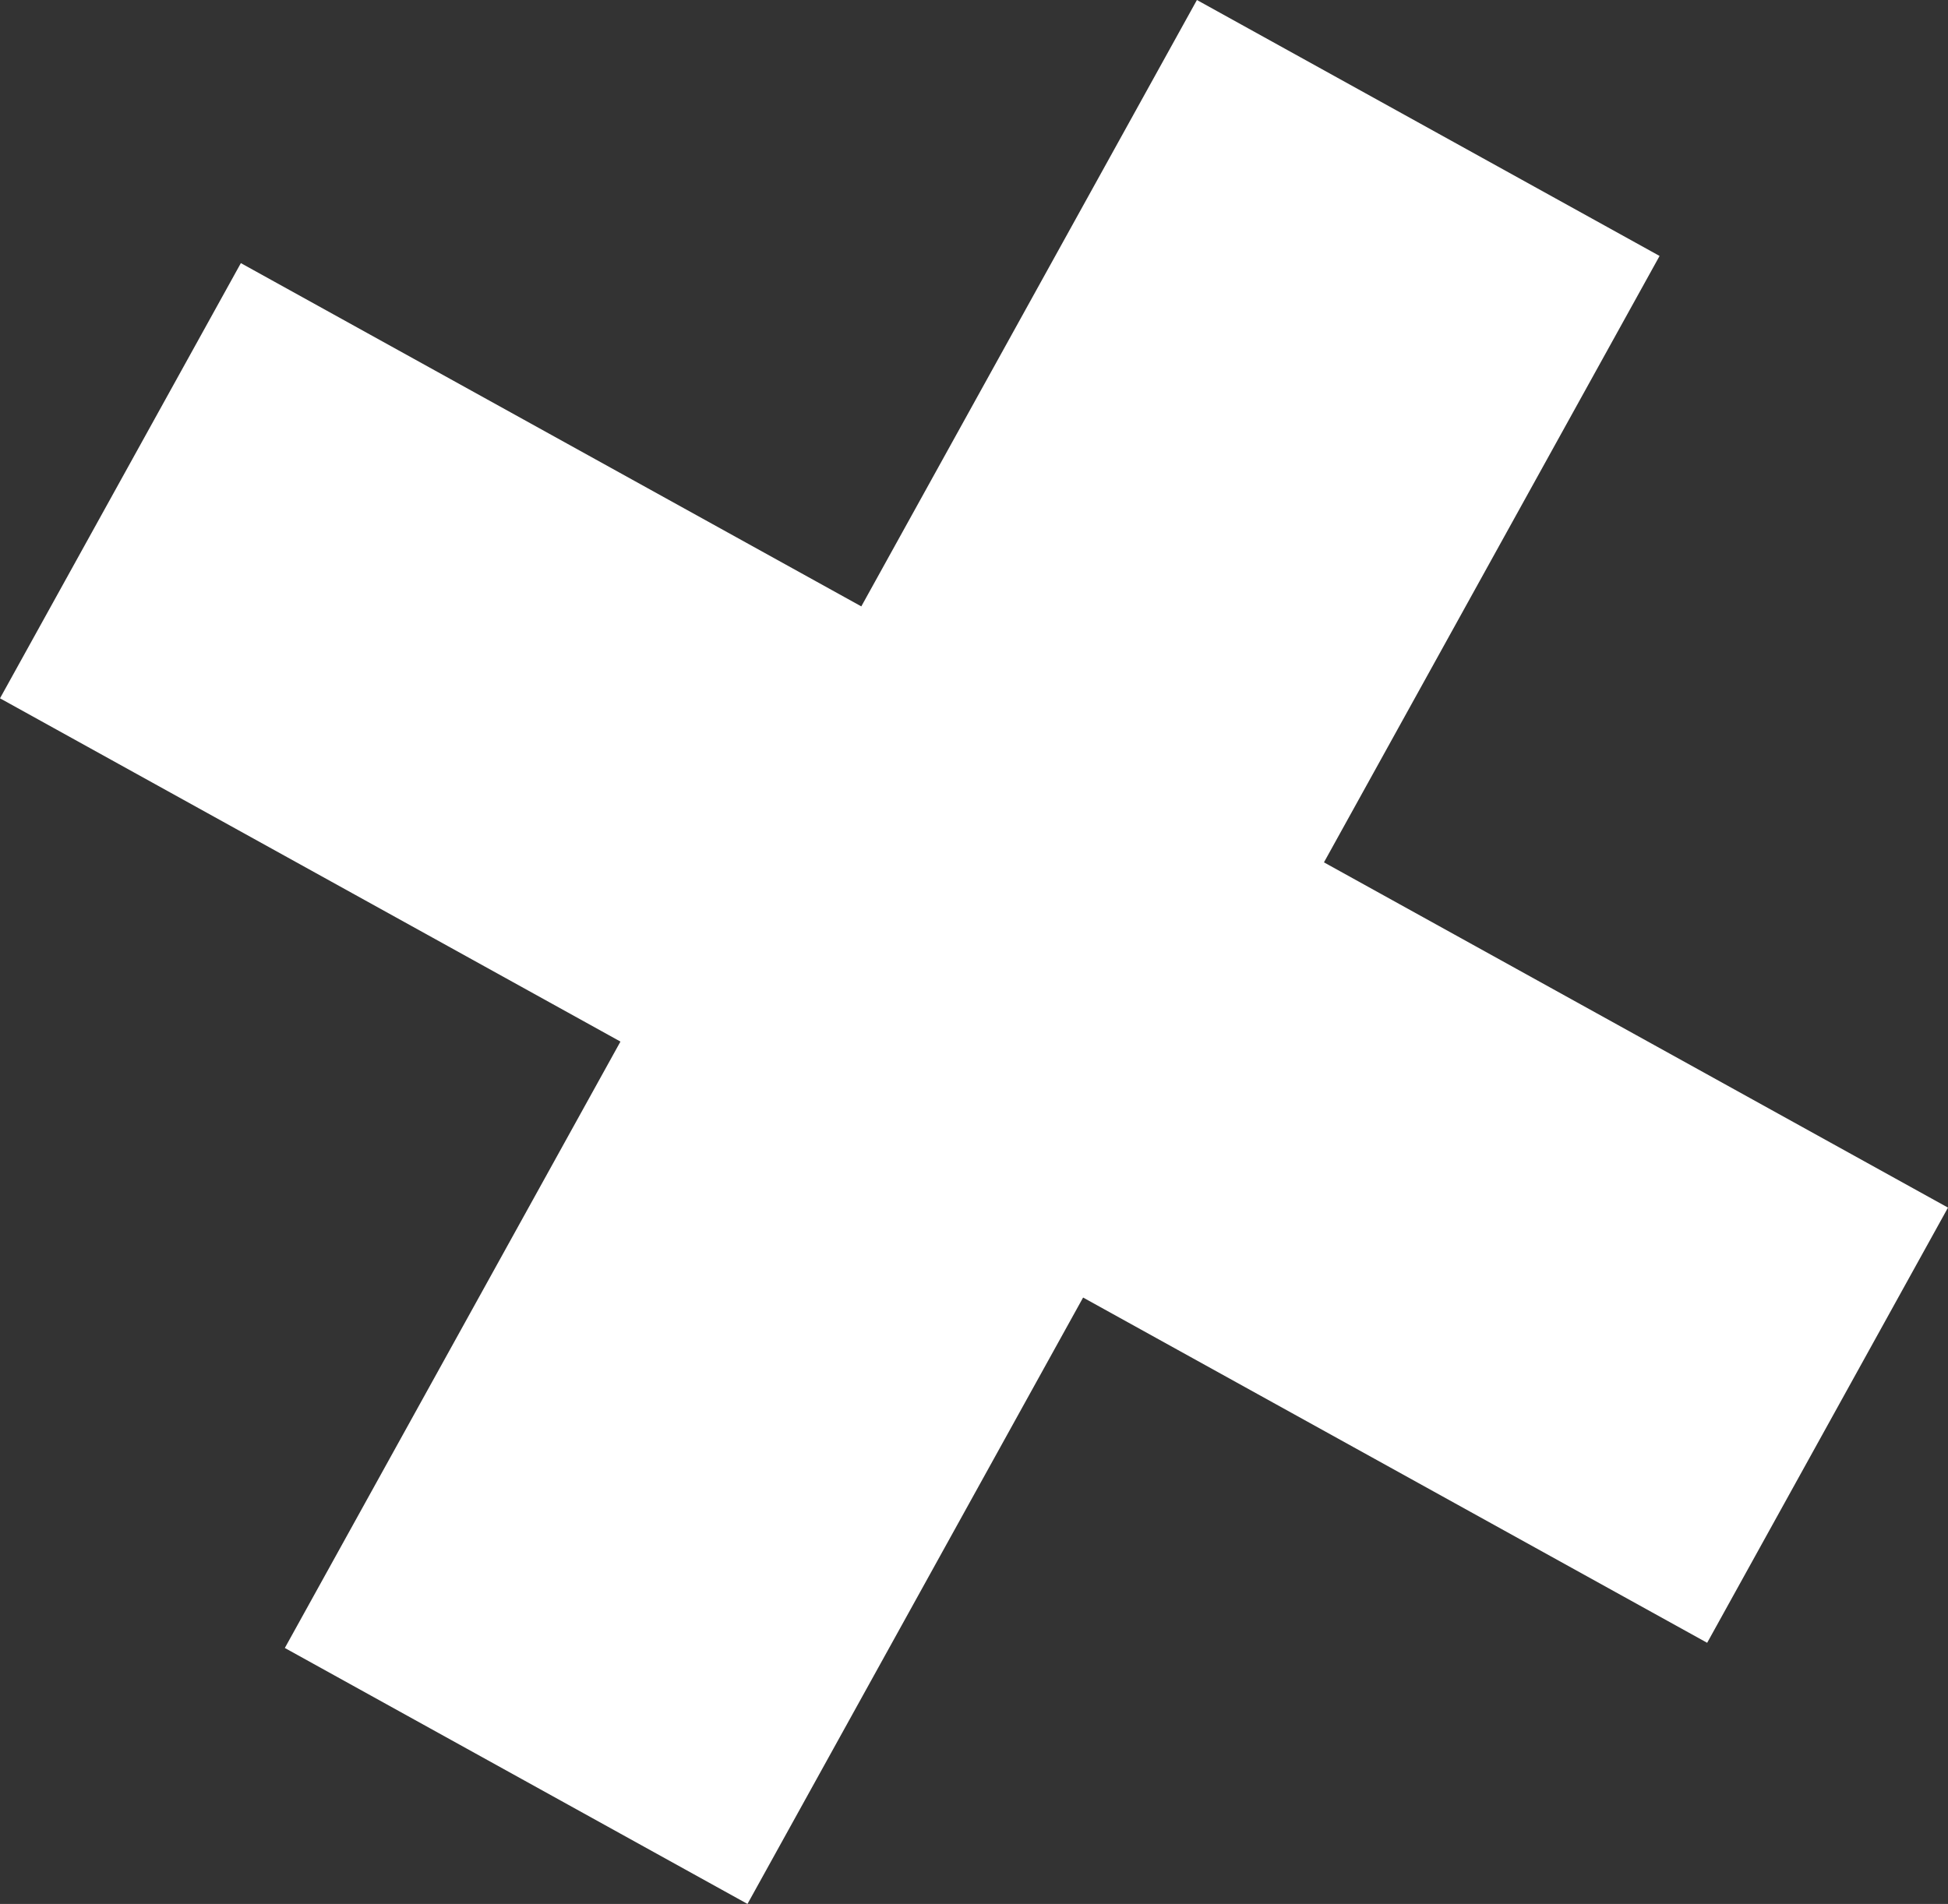
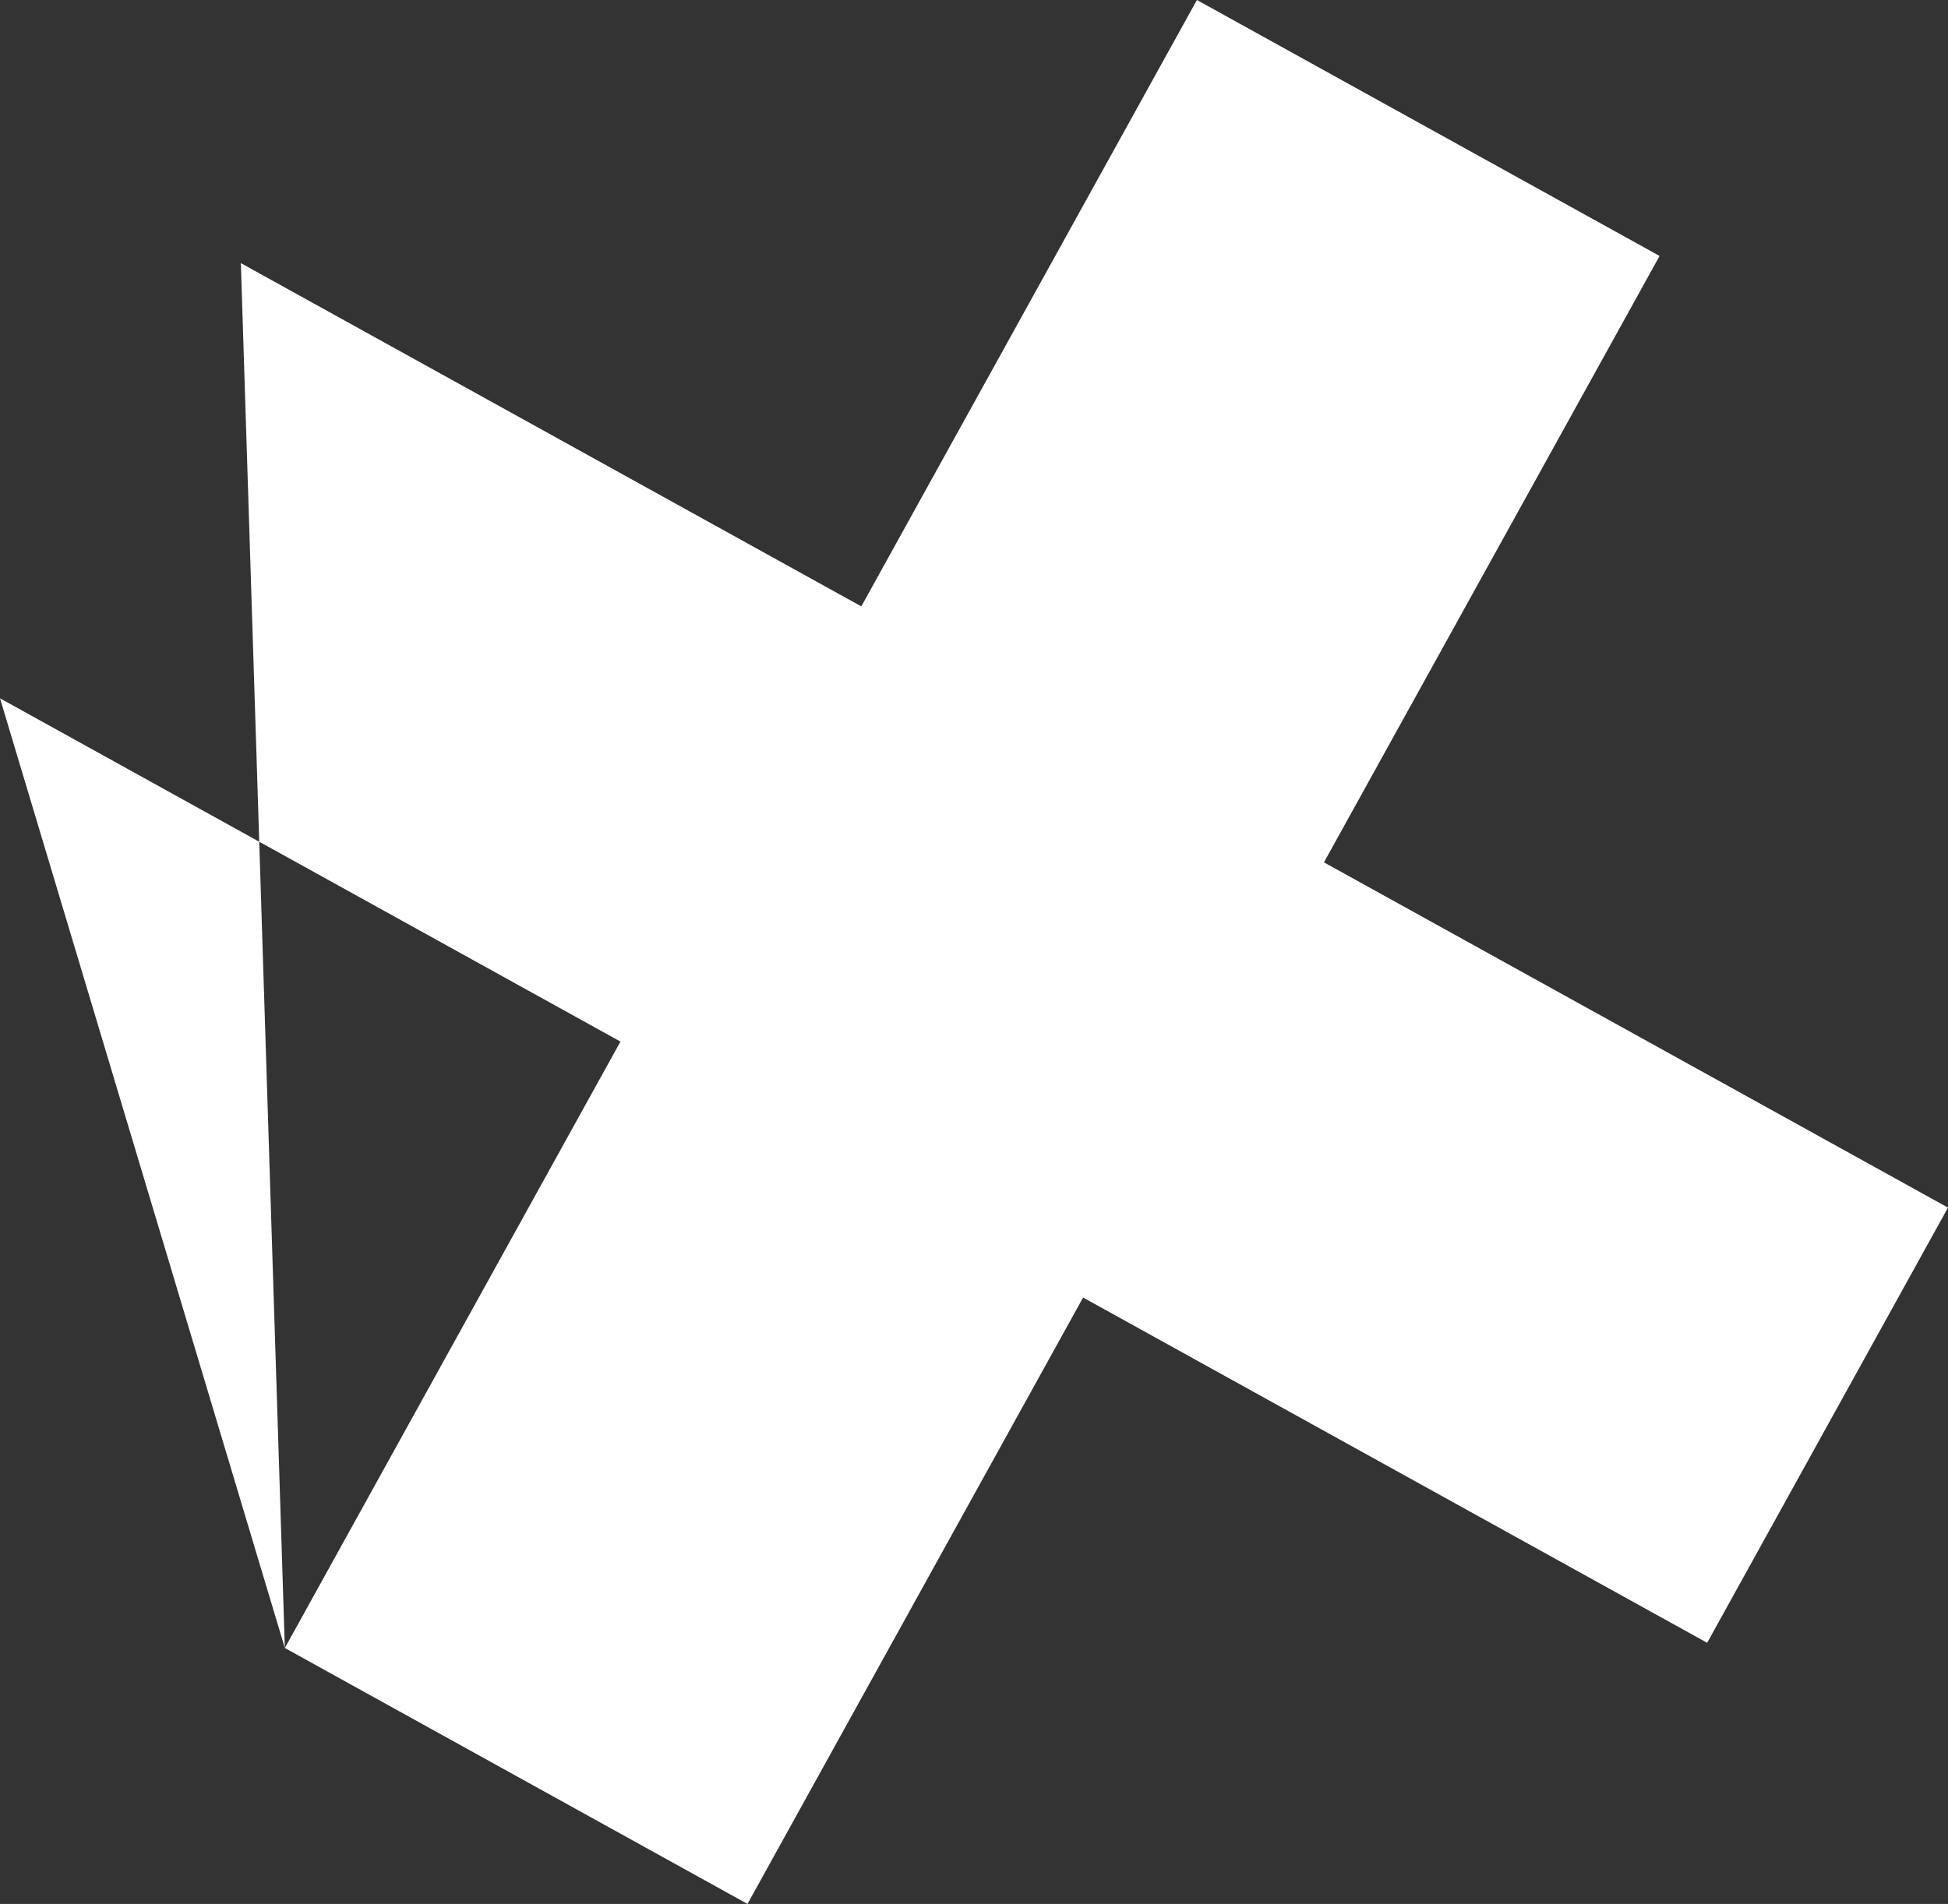
<svg xmlns="http://www.w3.org/2000/svg" width="86.862" height="84.913" viewBox="0 0 86.862 84.913" fill="none">
  <rect x="0" y="0" width="86.862" height="84.913" fill="#333333" stroke="none" />
  <desc>
			Created with Pixso.
	</desc>
  <defs />
-   <path id="+" d="M12.701 73.498L53.371 0L74.001 11.415L33.331 84.913L12.701 73.498ZM0 31.144L10.74 11.735L86.862 53.858L76.123 73.267L0 31.144Z" fill="#FFFFFF" fill-opacity="1" fill-rule="nonzero" />
+   <path id="+" d="M12.701 73.498L53.371 0L74.001 11.415L33.331 84.913L12.701 73.498ZL10.74 11.735L86.862 53.858L76.123 73.267L0 31.144Z" fill="#FFFFFF" fill-opacity="1" fill-rule="nonzero" />
</svg>